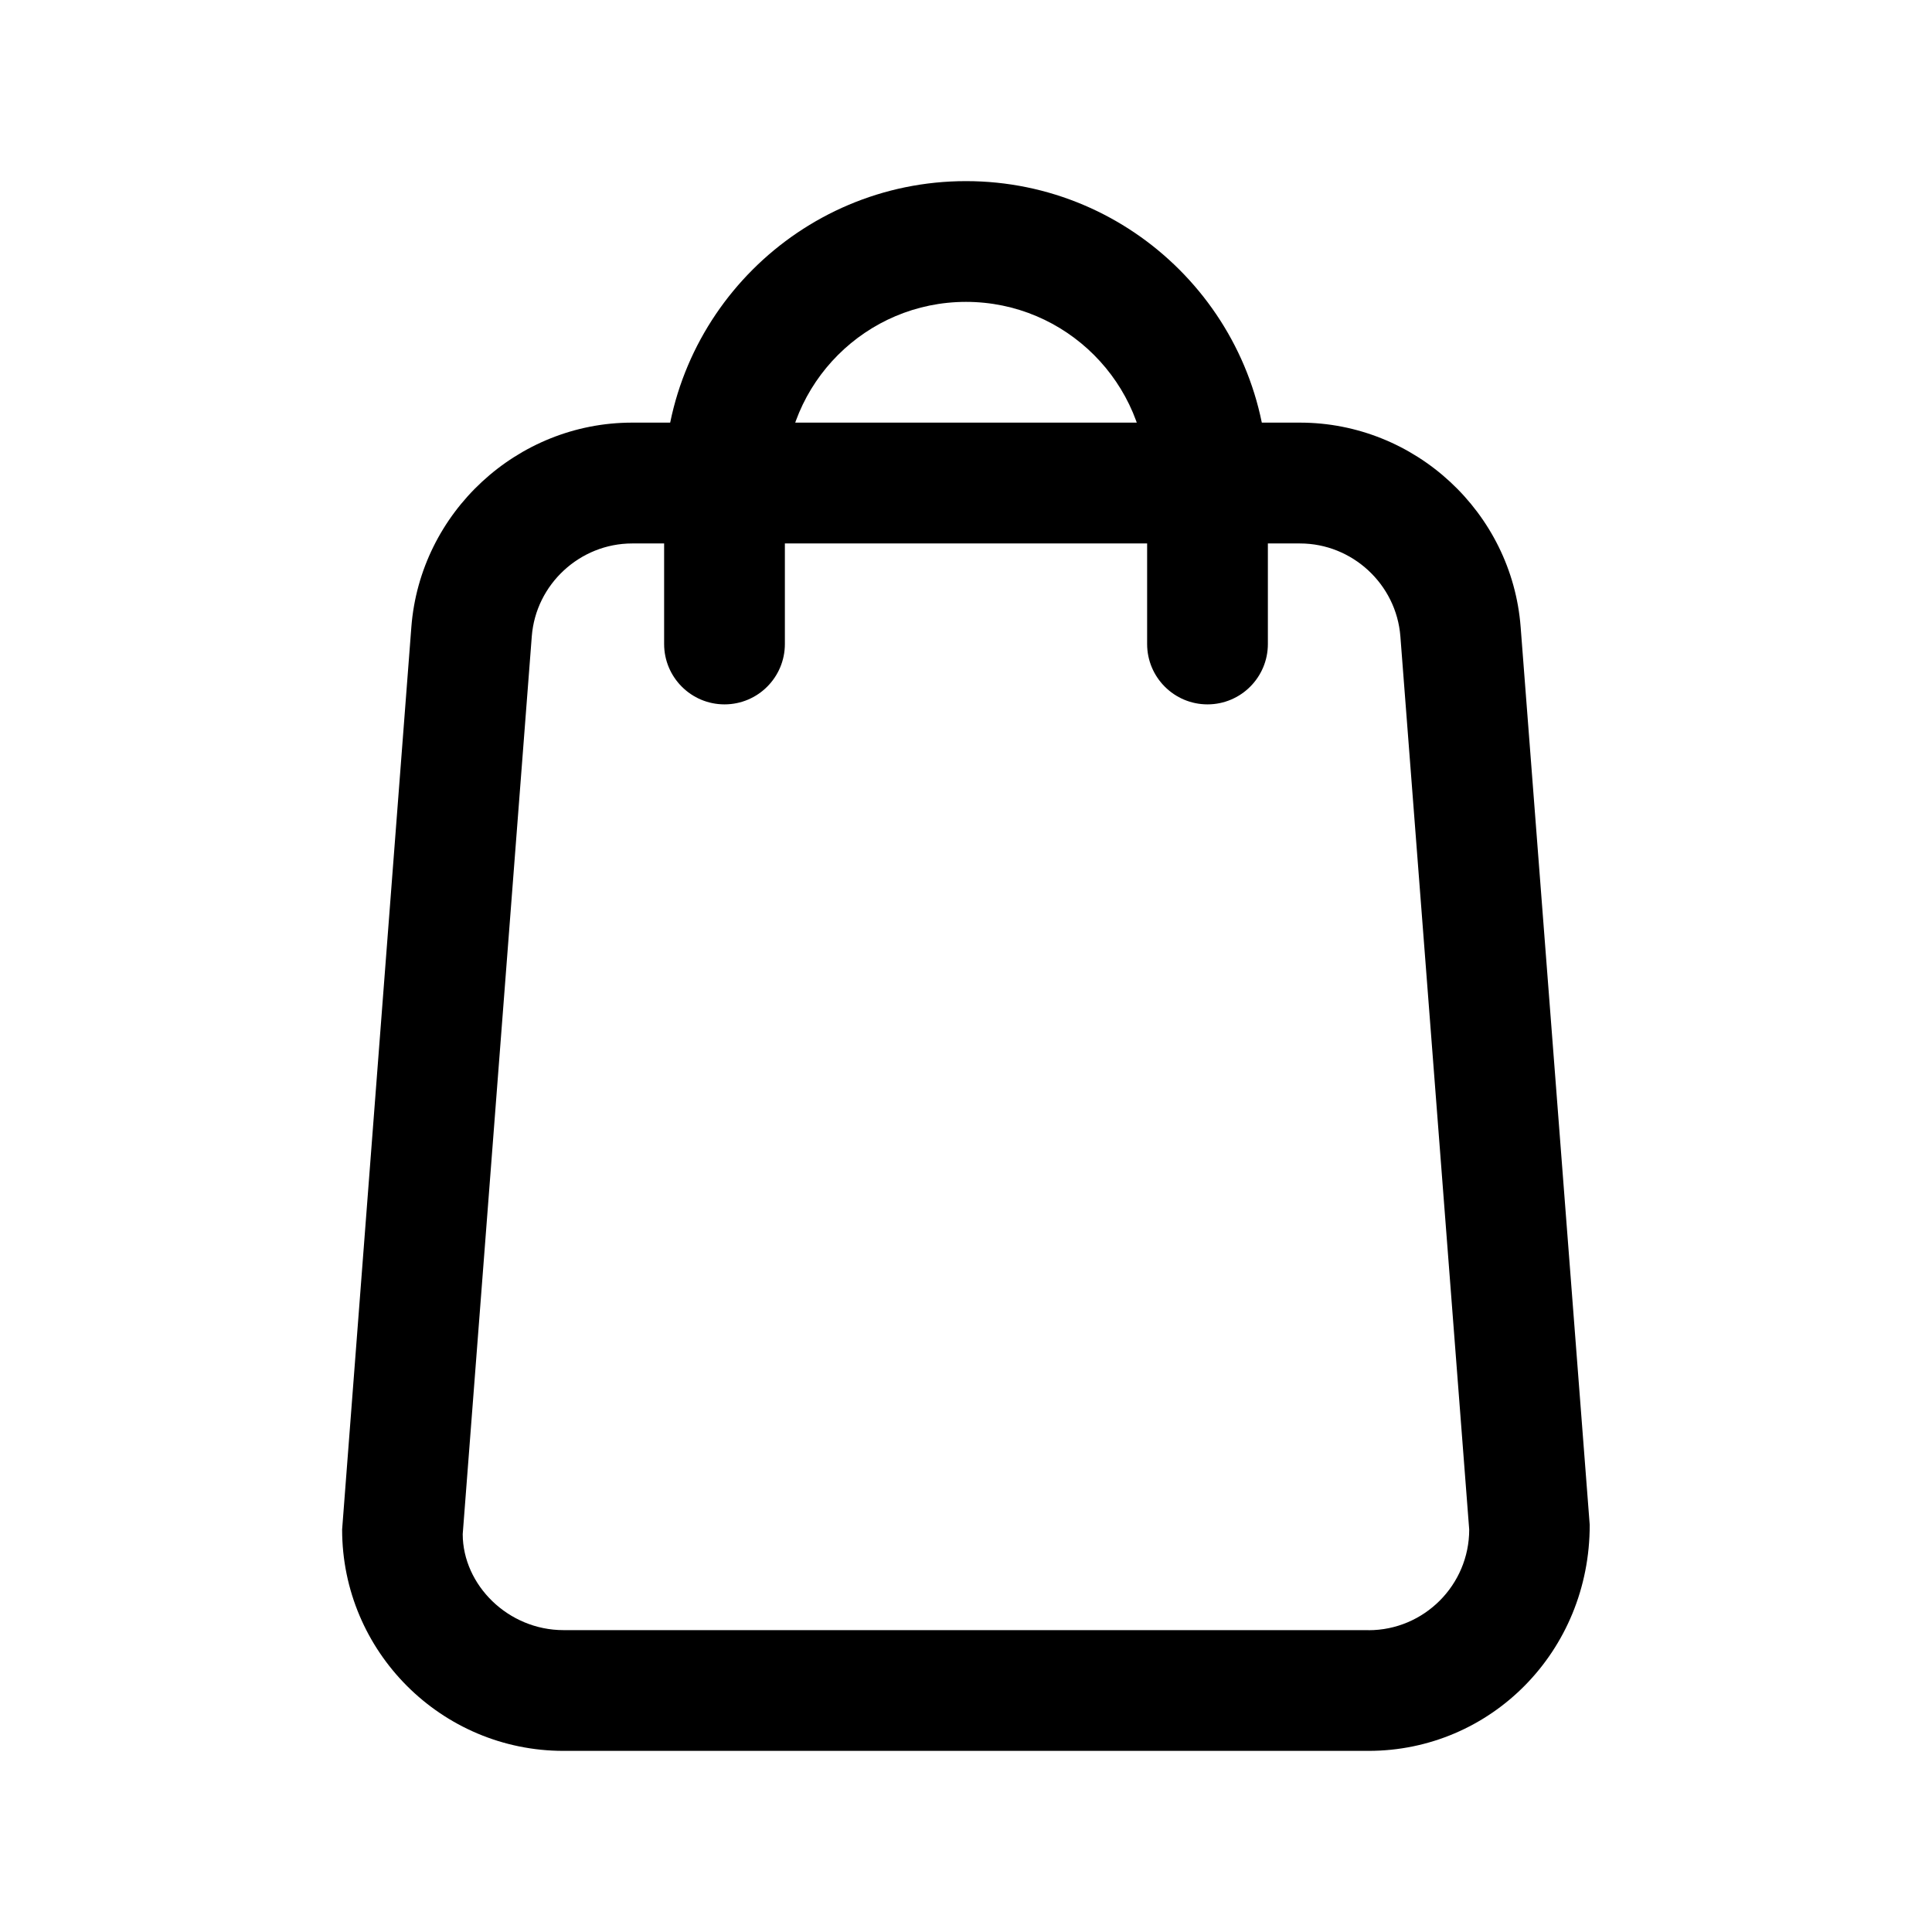
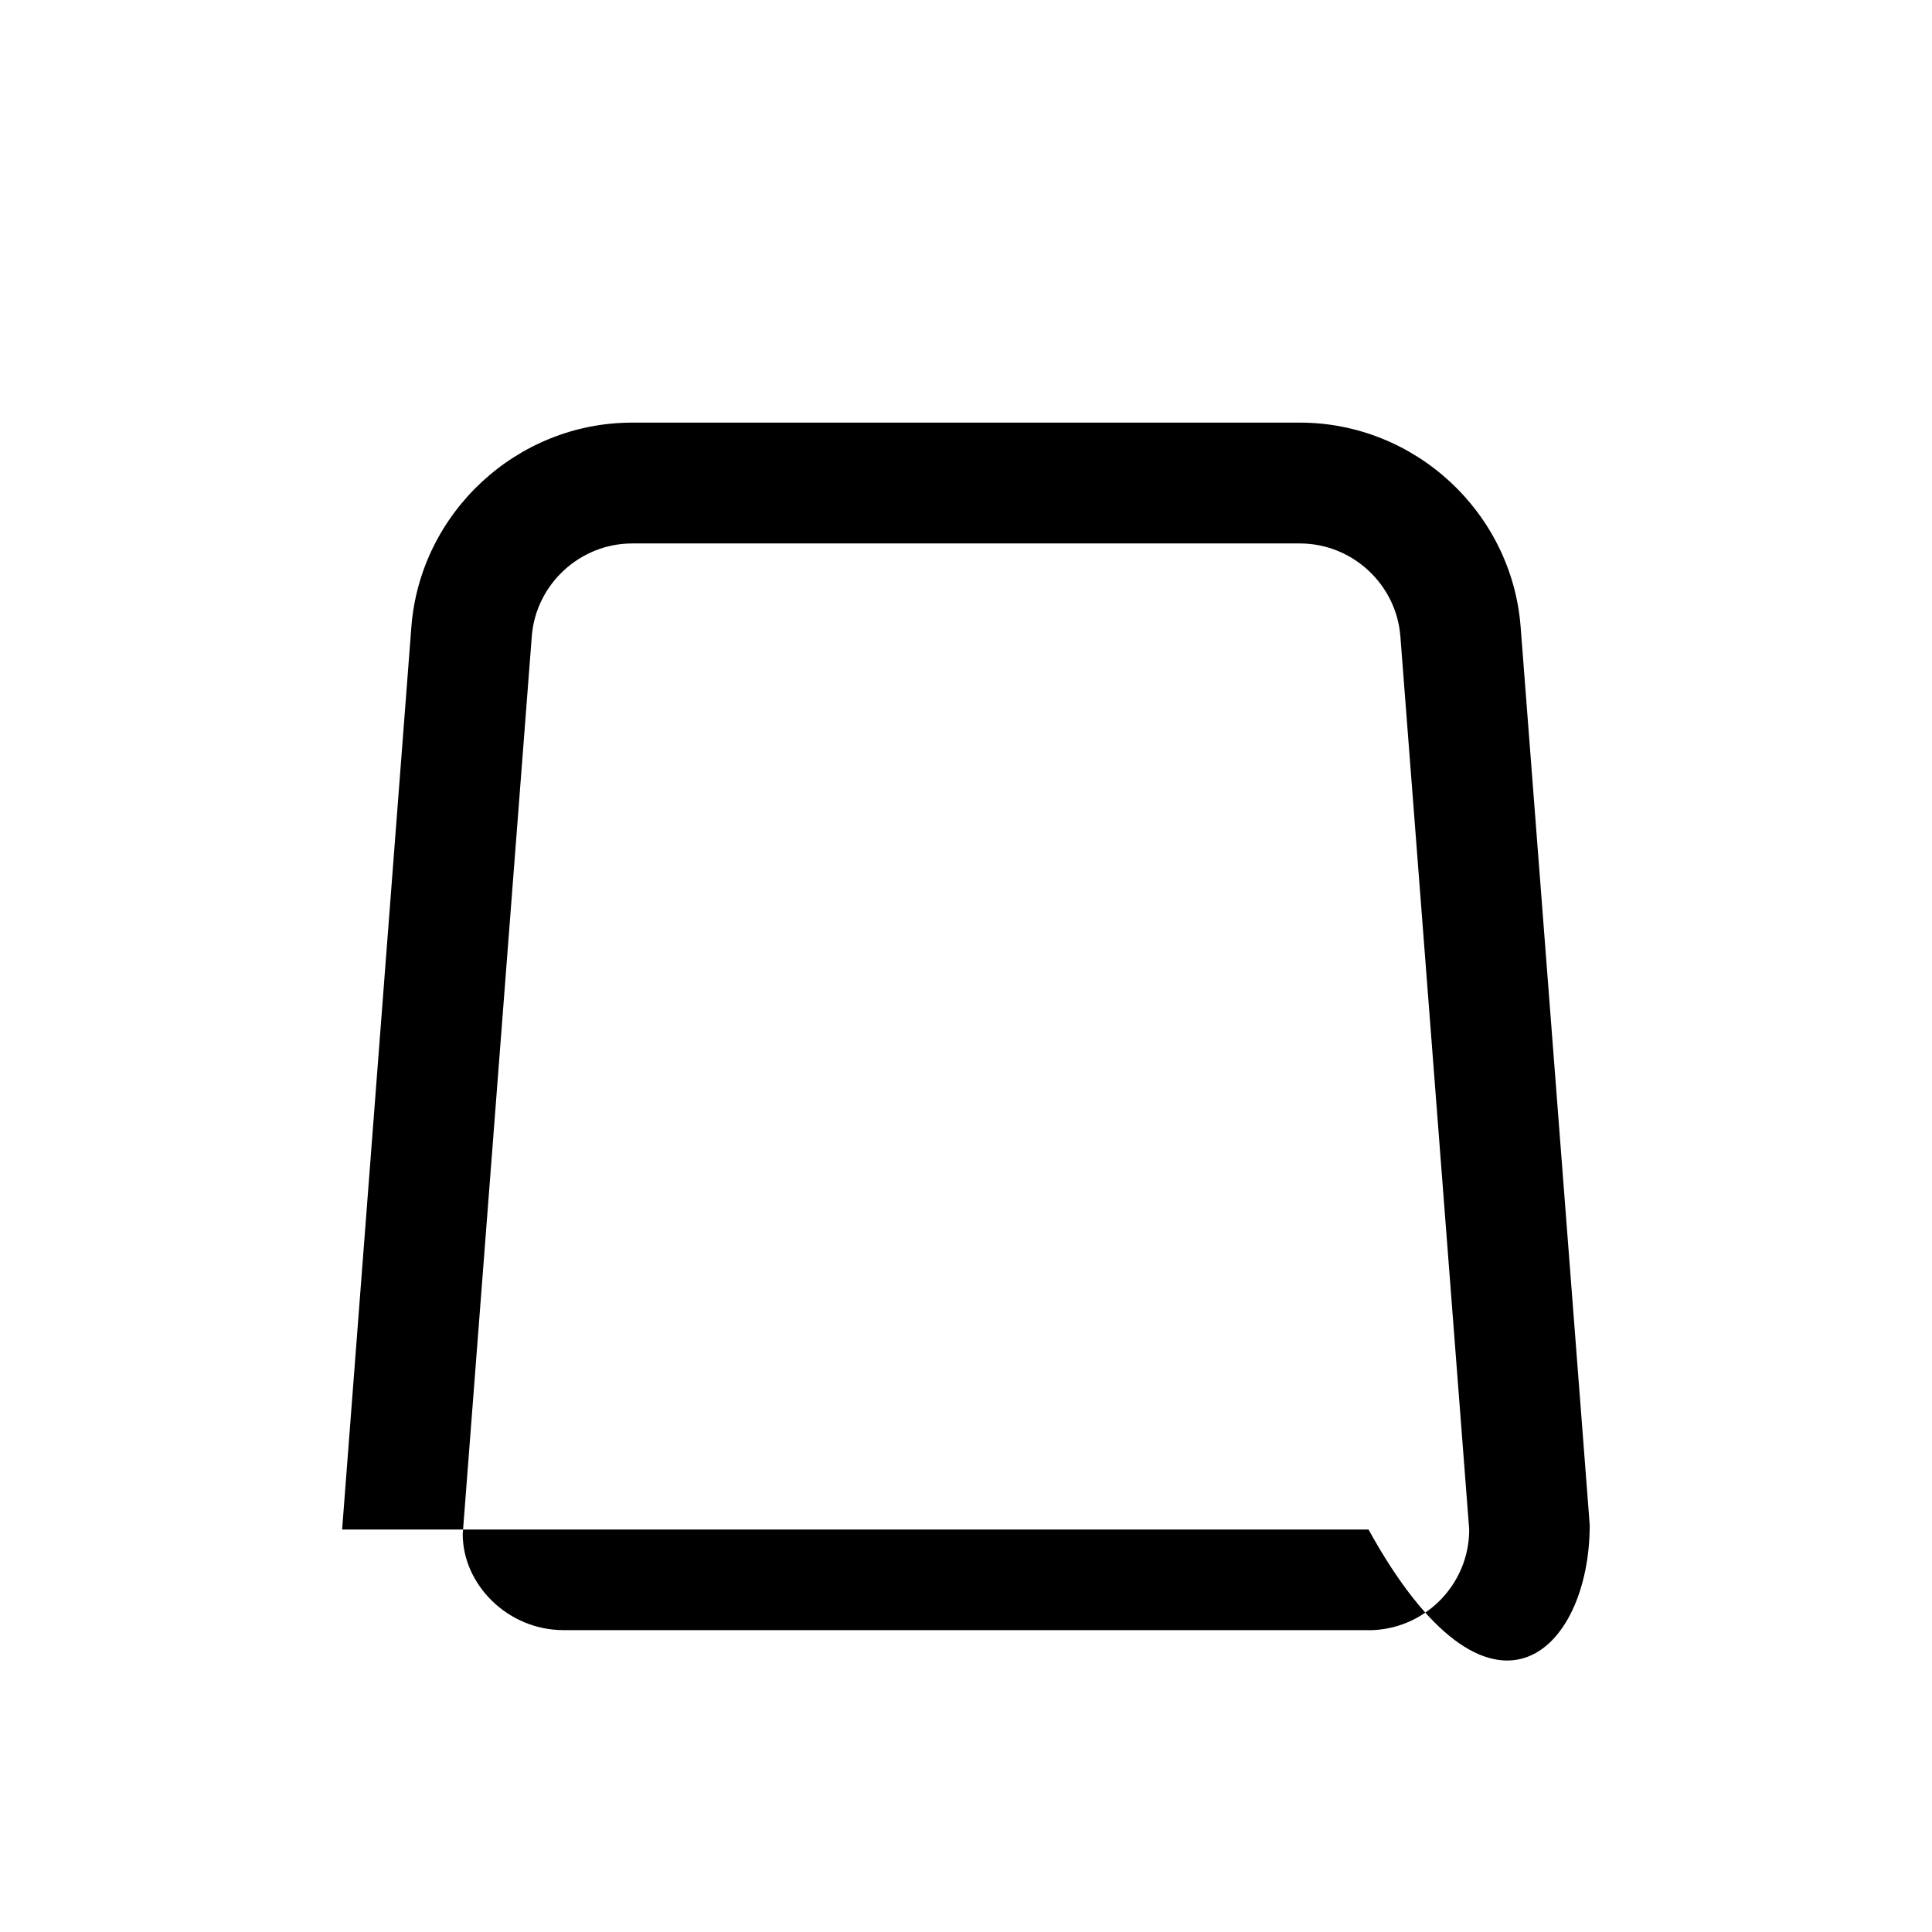
<svg xmlns="http://www.w3.org/2000/svg" width="24" height="24" viewBox="0 0 24 24" fill="none">
-   <path d="M18.89 7.789C18.781 6.365 17.577 5.25 16.148 5.25H7.852C6.424 5.25 5.22 6.365 5.11 7.789L4.25 19C4.25 20.517 5.483 21.75 7 21.75H17C18.517 21.75 19.75 20.517 19.748 18.942L18.89 7.789ZM17 20.25H7C6.311 20.25 5.75 19.689 5.748 19.058L6.606 7.905C6.656 7.258 7.204 6.751 7.853 6.751H16.149C16.798 6.751 17.346 7.258 17.396 7.905L18.251 19.001C18.251 19.69 17.69 20.251 17.001 20.251L17 20.25Z" fill="#46486F" style="fill:#46486F;fill:color(display-p3 0.275 0.282 0.435);fill-opacity:1;" />
-   <path d="M15.75 6V8C15.75 8.414 15.414 8.75 15 8.75C14.586 8.75 14.25 8.414 14.25 8V6C14.25 4.759 13.241 3.75 12 3.75C10.759 3.75 9.75 4.759 9.75 6V8C9.75 8.414 9.414 8.75 9 8.75C8.586 8.75 8.25 8.414 8.25 8V6C8.25 3.932 9.932 2.25 12 2.25C14.068 2.25 15.75 3.932 15.75 6Z" fill="#8A54DD" style="fill:#8A54DD;fill:color(display-p3 0.541 0.329 0.867);fill-opacity:1;" />
+   <path d="M18.89 7.789C18.781 6.365 17.577 5.25 16.148 5.25H7.852C6.424 5.25 5.22 6.365 5.11 7.789L4.25 19H17C18.517 21.75 19.75 20.517 19.748 18.942L18.89 7.789ZM17 20.25H7C6.311 20.25 5.75 19.689 5.748 19.058L6.606 7.905C6.656 7.258 7.204 6.751 7.853 6.751H16.149C16.798 6.751 17.346 7.258 17.396 7.905L18.251 19.001C18.251 19.69 17.69 20.251 17.001 20.251L17 20.25Z" fill="#46486F" style="fill:#46486F;fill:color(display-p3 0.275 0.282 0.435);fill-opacity:1;" />
</svg>